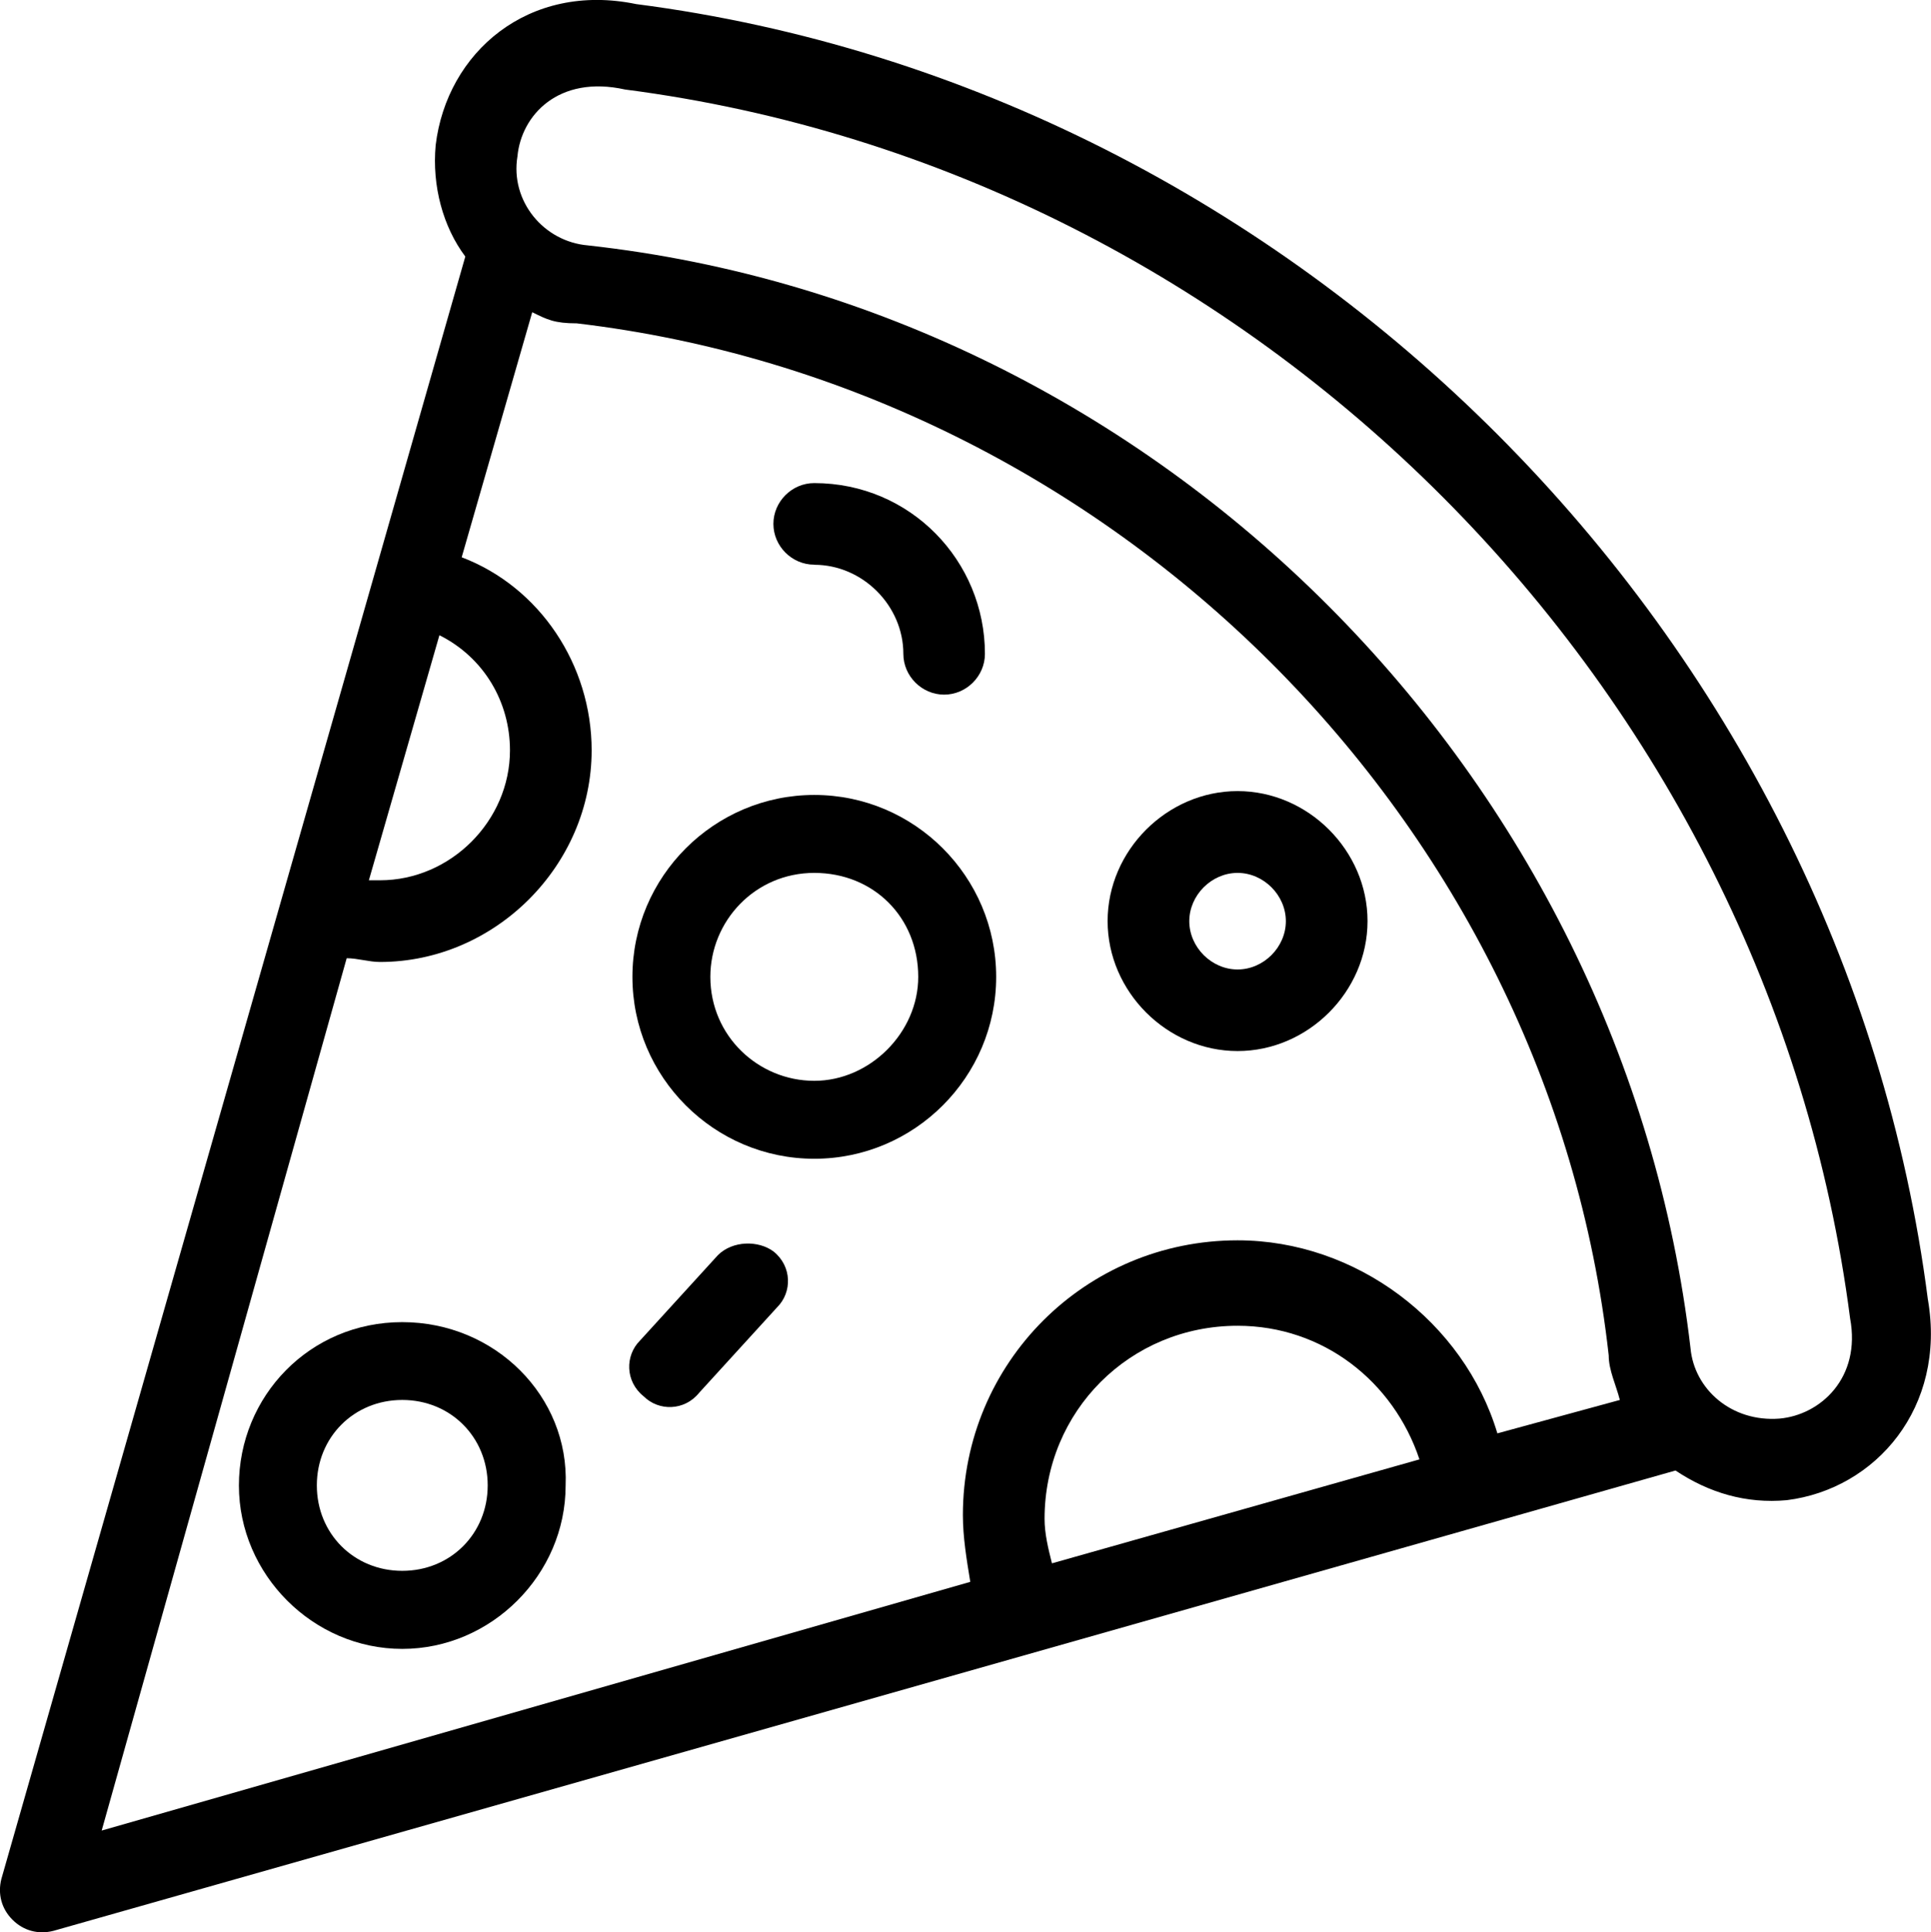
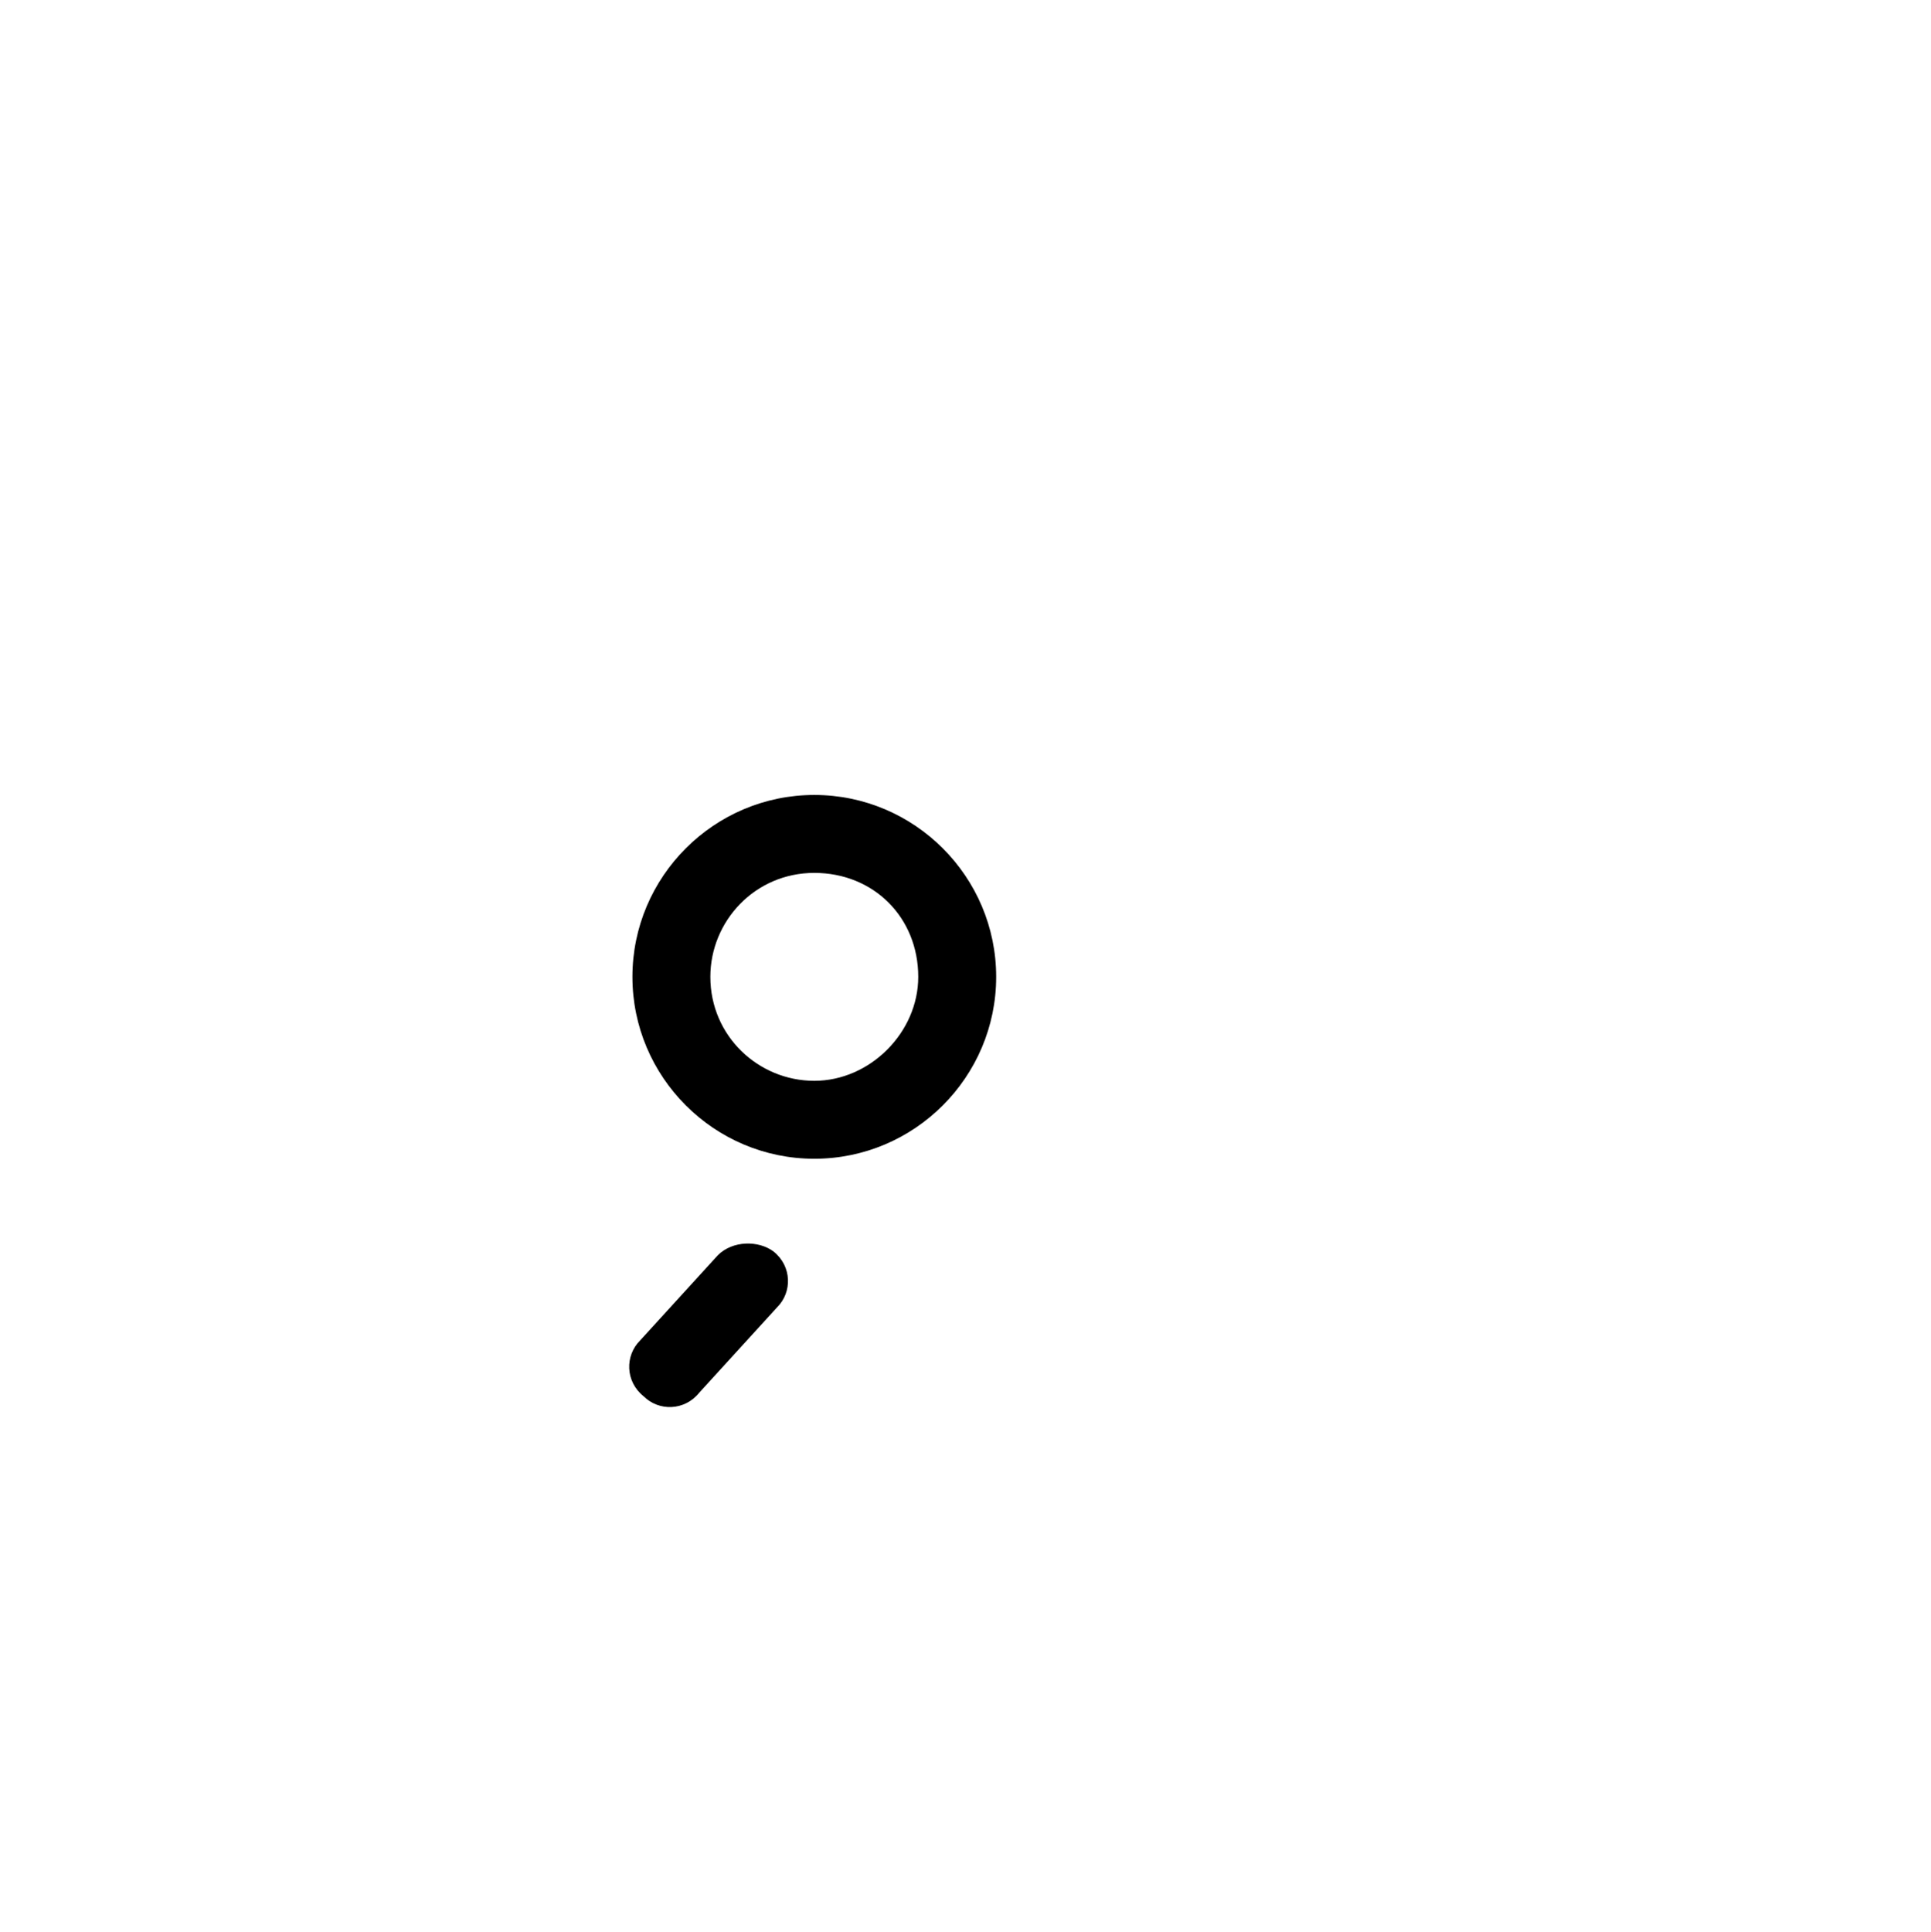
<svg xmlns="http://www.w3.org/2000/svg" id="Capa_2" viewBox="0 0 169.98 170.08">
  <g id="Capa_1-2">
-     <path d="m169.71,114.41C162.2,55.91,114.16,7.88,56,.36c-9.48-1.96-16.67,4.25-17.65,12.42-.33,3.59.65,7.19,2.61,9.8L.12,165.38c-.33,1.31,0,2.61.98,3.59.98.98,2.29,1.31,3.59.98l142.8-40.52c2.94,1.96,6.21,2.94,9.8,2.61h0c7.84-.98,14.05-8.17,12.42-17.65ZM38.68,55.91c3.92,1.96,6.21,5.88,6.21,10.13,0,6.21-5.23,11.44-11.44,11.44h-.98l6.21-21.57Zm-8.17,28.43c.98,0,1.96.33,2.94.33,10.13,0,18.63-8.5,18.63-18.63,0-7.52-4.57-14.38-11.44-16.99l6.21-21.57c1.31.65,1.96.98,3.92.98,47.05,5.56,85.61,43.79,90.84,90.84,0,1.31.65,2.61.98,3.92l-10.78,2.94c-2.94-9.8-12.42-16.99-22.87-16.99-13.4,0-24.18,10.78-24.18,24.18,0,1.96.33,3.92.65,5.88l-76.46,21.89,21.57-76.79Zm62.09,53.26c-.33-1.31-.65-2.61-.65-3.92,0-9.48,7.52-16.99,16.99-16.99,7.52,0,13.72,4.9,16.01,11.76l-32.35,9.15Zm64.05-12.74c-4.25.33-7.52-2.61-7.84-6.21-5.88-50.32-46.73-91.49-97.05-97.05-3.92-.33-6.86-3.92-6.21-7.84.33-3.59,3.59-7.19,9.48-5.88,55.55,7.19,100.64,52.61,107.83,108.16.98,5.23-2.61,8.5-6.21,8.82Z" />
-     <path d="m35.41,116.37c-8.17,0-14.38,6.54-14.38,14.38s6.54,14.38,14.38,14.38,14.38-6.54,14.38-14.38c.33-7.84-6.21-14.38-14.38-14.38Zm0,21.89c-4.25,0-7.52-3.27-7.52-7.52s3.27-7.52,7.52-7.52,7.52,3.27,7.52,7.52-3.27,7.52-7.52,7.52Z" />
-     <path d="m108.94,92.51c6.21,0,11.44-5.23,11.44-11.44s-5.23-11.44-11.44-11.44-11.44,5.23-11.44,11.44,5.23,11.44,11.44,11.44Zm0-15.68c2.29,0,4.25,1.96,4.25,4.25s-1.96,4.25-4.25,4.25-4.25-1.96-4.25-4.25,1.96-4.25,4.25-4.25Z" />
    <path d="m71.68,69.97c-8.82,0-16.01,7.19-16.01,16.01s7.19,16.01,16.01,16.01,16.01-7.19,16.01-16.01-7.19-16.01-16.01-16.01Zm0,25.16c-4.9,0-9.15-3.92-9.15-9.15,0-4.9,3.92-9.15,9.15-9.15s9.15,3.92,9.15,9.15c0,4.9-4.25,9.15-9.15,9.15Z" />
-     <path d="m71.68,49.71c4.25,0,7.84,3.59,7.84,7.84,0,1.96,1.63,3.59,3.59,3.59s3.59-1.63,3.59-3.59c0-8.17-6.54-15.03-15.03-15.03-1.96,0-3.59,1.63-3.59,3.59s1.63,3.59,3.59,3.59Z" />
    <path d="m63.19,110.48l-6.86,7.52c-1.31,1.31-1.31,3.59.33,4.9,1.31,1.31,3.59,1.31,4.9-.33l6.86-7.52c1.31-1.31,1.31-3.59-.33-4.9-1.31-.98-3.59-.98-4.9.33Z" />
  </g>
</svg>